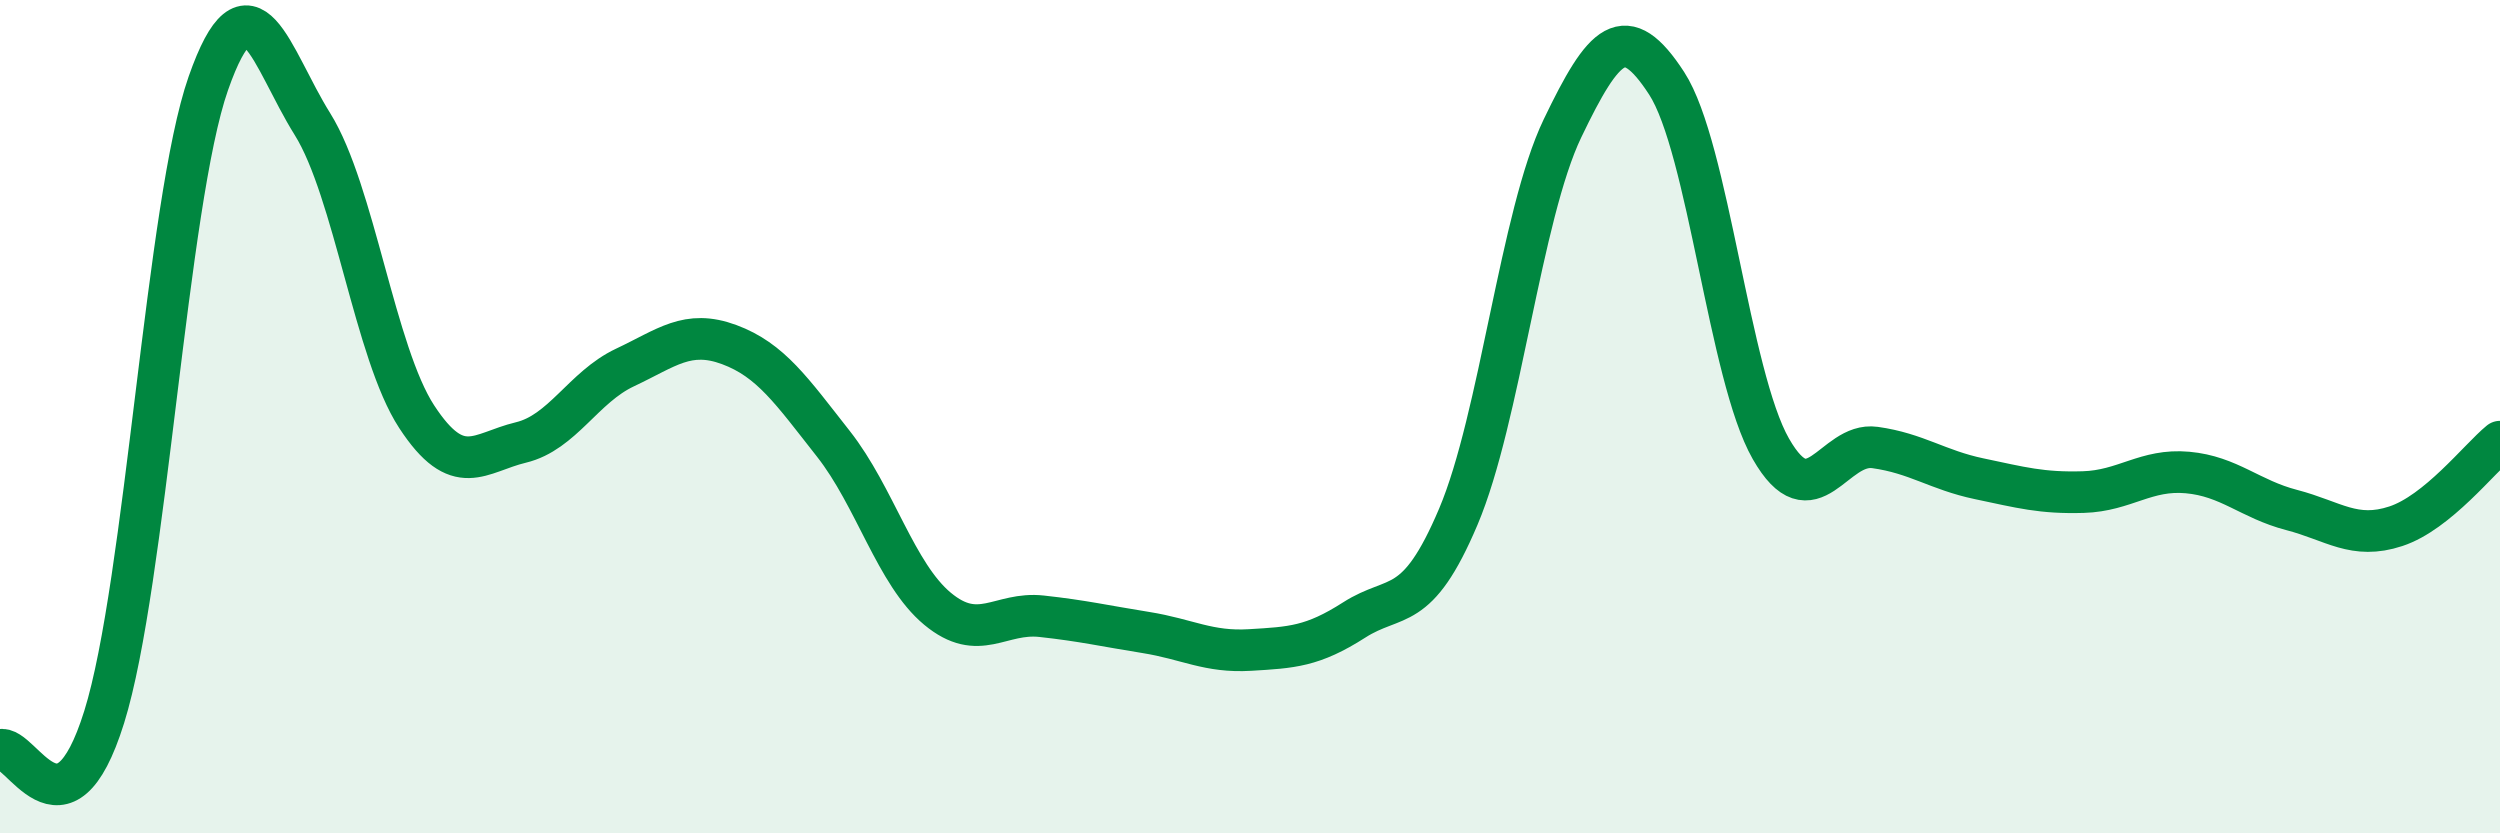
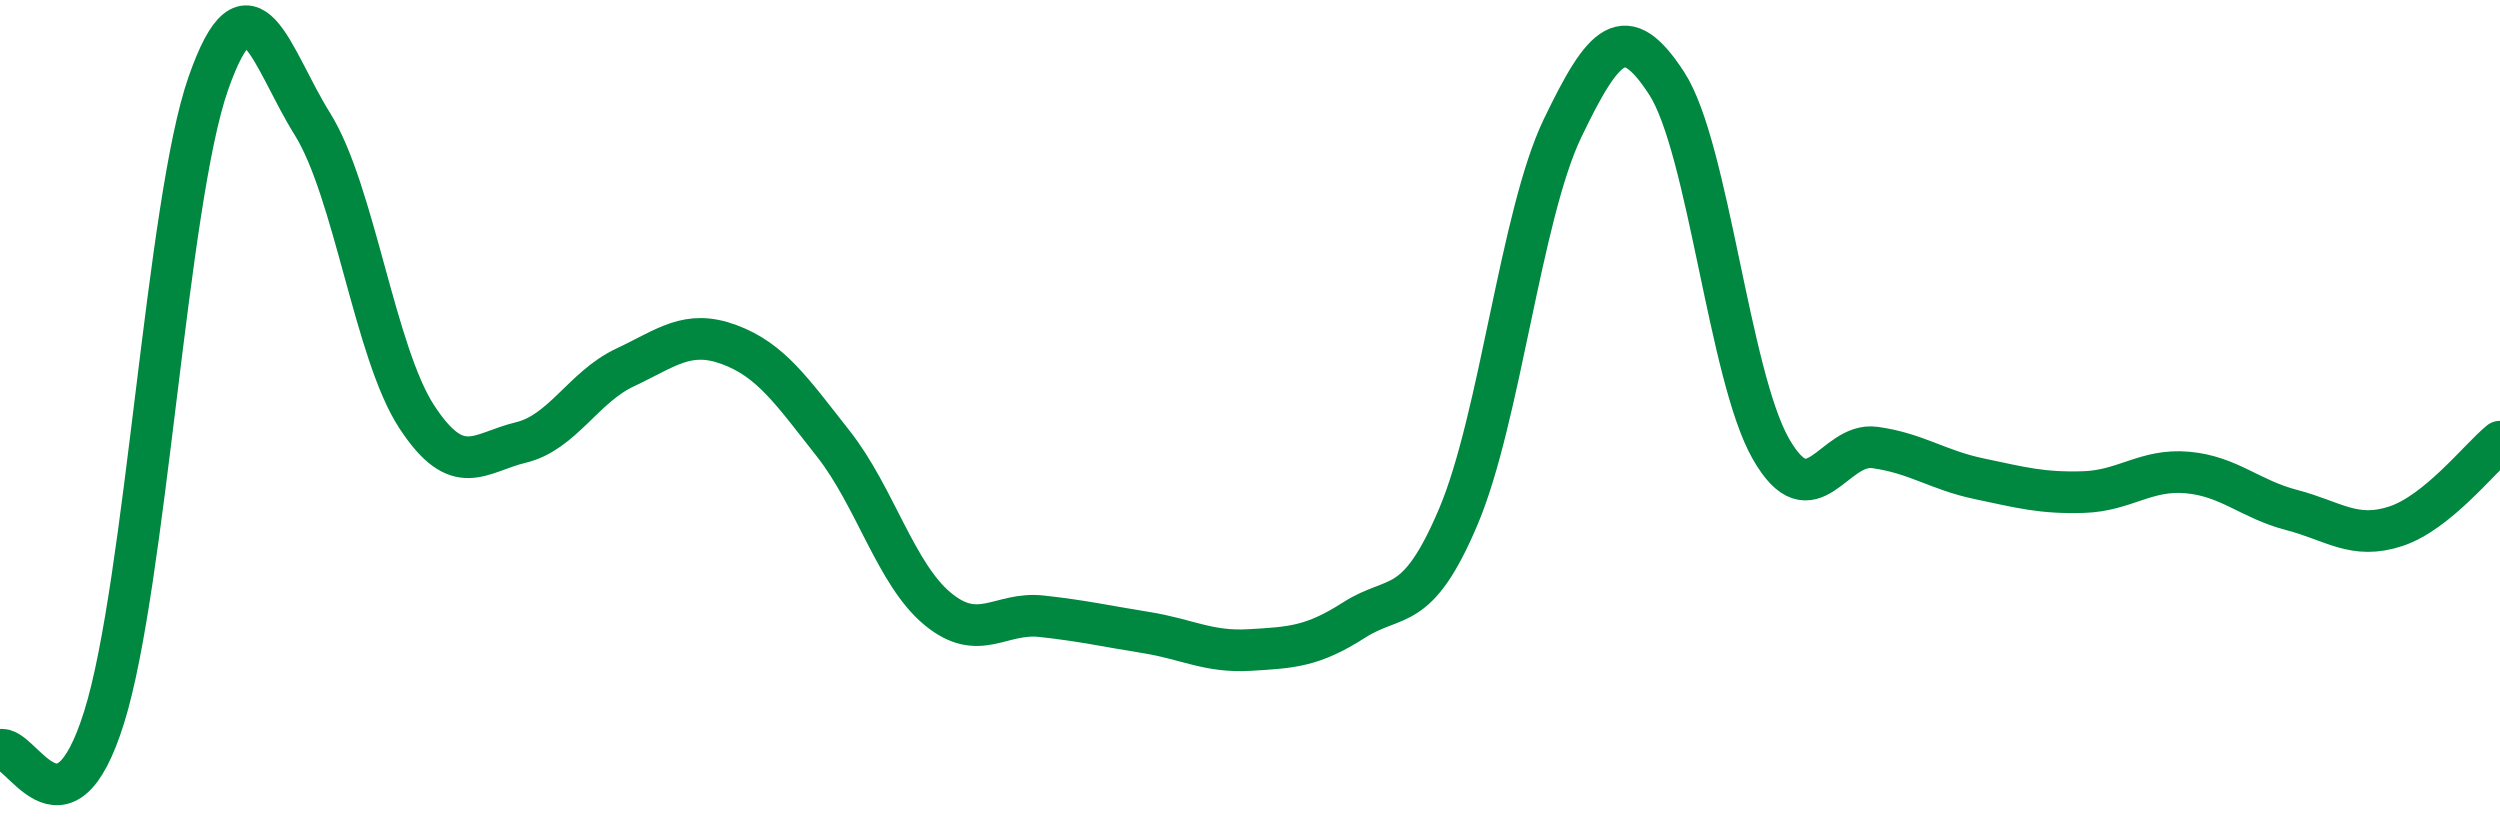
<svg xmlns="http://www.w3.org/2000/svg" width="60" height="20" viewBox="0 0 60 20">
-   <path d="M 0,18 C 0.5,17.84 1.5,20.41 2.5,17.21 C 3.5,14.01 4,4.85 5,2 C 6,-0.85 6.5,1.38 7.5,2.98 C 8.5,4.58 9,8.47 10,10 C 11,11.53 11.5,10.86 12.5,10.62 C 13.5,10.38 14,9.29 15,8.82 C 16,8.35 16.5,7.9 17.5,8.27 C 18.5,8.64 19,9.38 20,10.65 C 21,11.92 21.5,13.78 22.5,14.61 C 23.5,15.44 24,14.68 25,14.79 C 26,14.9 26.5,15.02 27.5,15.18 C 28.5,15.34 29,15.66 30,15.6 C 31,15.54 31.5,15.52 32.5,14.88 C 33.5,14.24 34,14.76 35,12.4 C 36,10.04 36.5,5.16 37.5,3.08 C 38.5,1 39,0.46 40,2 C 41,3.54 41.5,9.02 42.5,10.77 C 43.5,12.52 44,10.6 45,10.74 C 46,10.88 46.5,11.28 47.5,11.49 C 48.5,11.7 49,11.84 50,11.81 C 51,11.78 51.5,11.25 52.5,11.34 C 53.5,11.43 54,11.98 55,12.24 C 56,12.5 56.5,12.96 57.5,12.63 C 58.5,12.3 59.5,11.01 60,10.6L60 20L0 20Z" fill="#008740" opacity="0.1" stroke-linecap="round" stroke-linejoin="round" />
  <path d="M 0,18 C 0.5,17.84 1.5,20.41 2.5,17.21 C 3.5,14.01 4,4.85 5,2 C 6,-0.85 6.5,1.38 7.5,2.98 C 8.5,4.58 9,8.47 10,10 C 11,11.53 11.5,10.86 12.5,10.62 C 13.5,10.38 14,9.29 15,8.82 C 16,8.35 16.5,7.9 17.5,8.27 C 18.5,8.64 19,9.38 20,10.65 C 21,11.92 21.5,13.78 22.5,14.61 C 23.5,15.44 24,14.68 25,14.79 C 26,14.9 26.5,15.02 27.5,15.18 C 28.5,15.34 29,15.66 30,15.6 C 31,15.54 31.5,15.52 32.5,14.88 C 33.5,14.24 34,14.76 35,12.4 C 36,10.04 36.5,5.16 37.5,3.08 C 38.5,1 39,0.46 40,2 C 41,3.54 41.5,9.02 42.5,10.77 C 43.5,12.52 44,10.6 45,10.74 C 46,10.88 46.5,11.28 47.5,11.49 C 48.5,11.7 49,11.84 50,11.81 C 51,11.78 51.5,11.25 52.5,11.34 C 53.5,11.43 54,11.98 55,12.24 C 56,12.5 56.5,12.96 57.5,12.63 C 58.5,12.3 59.5,11.01 60,10.6" stroke="#008740" stroke-width="1" fill="none" stroke-linecap="round" stroke-linejoin="round" />
</svg>